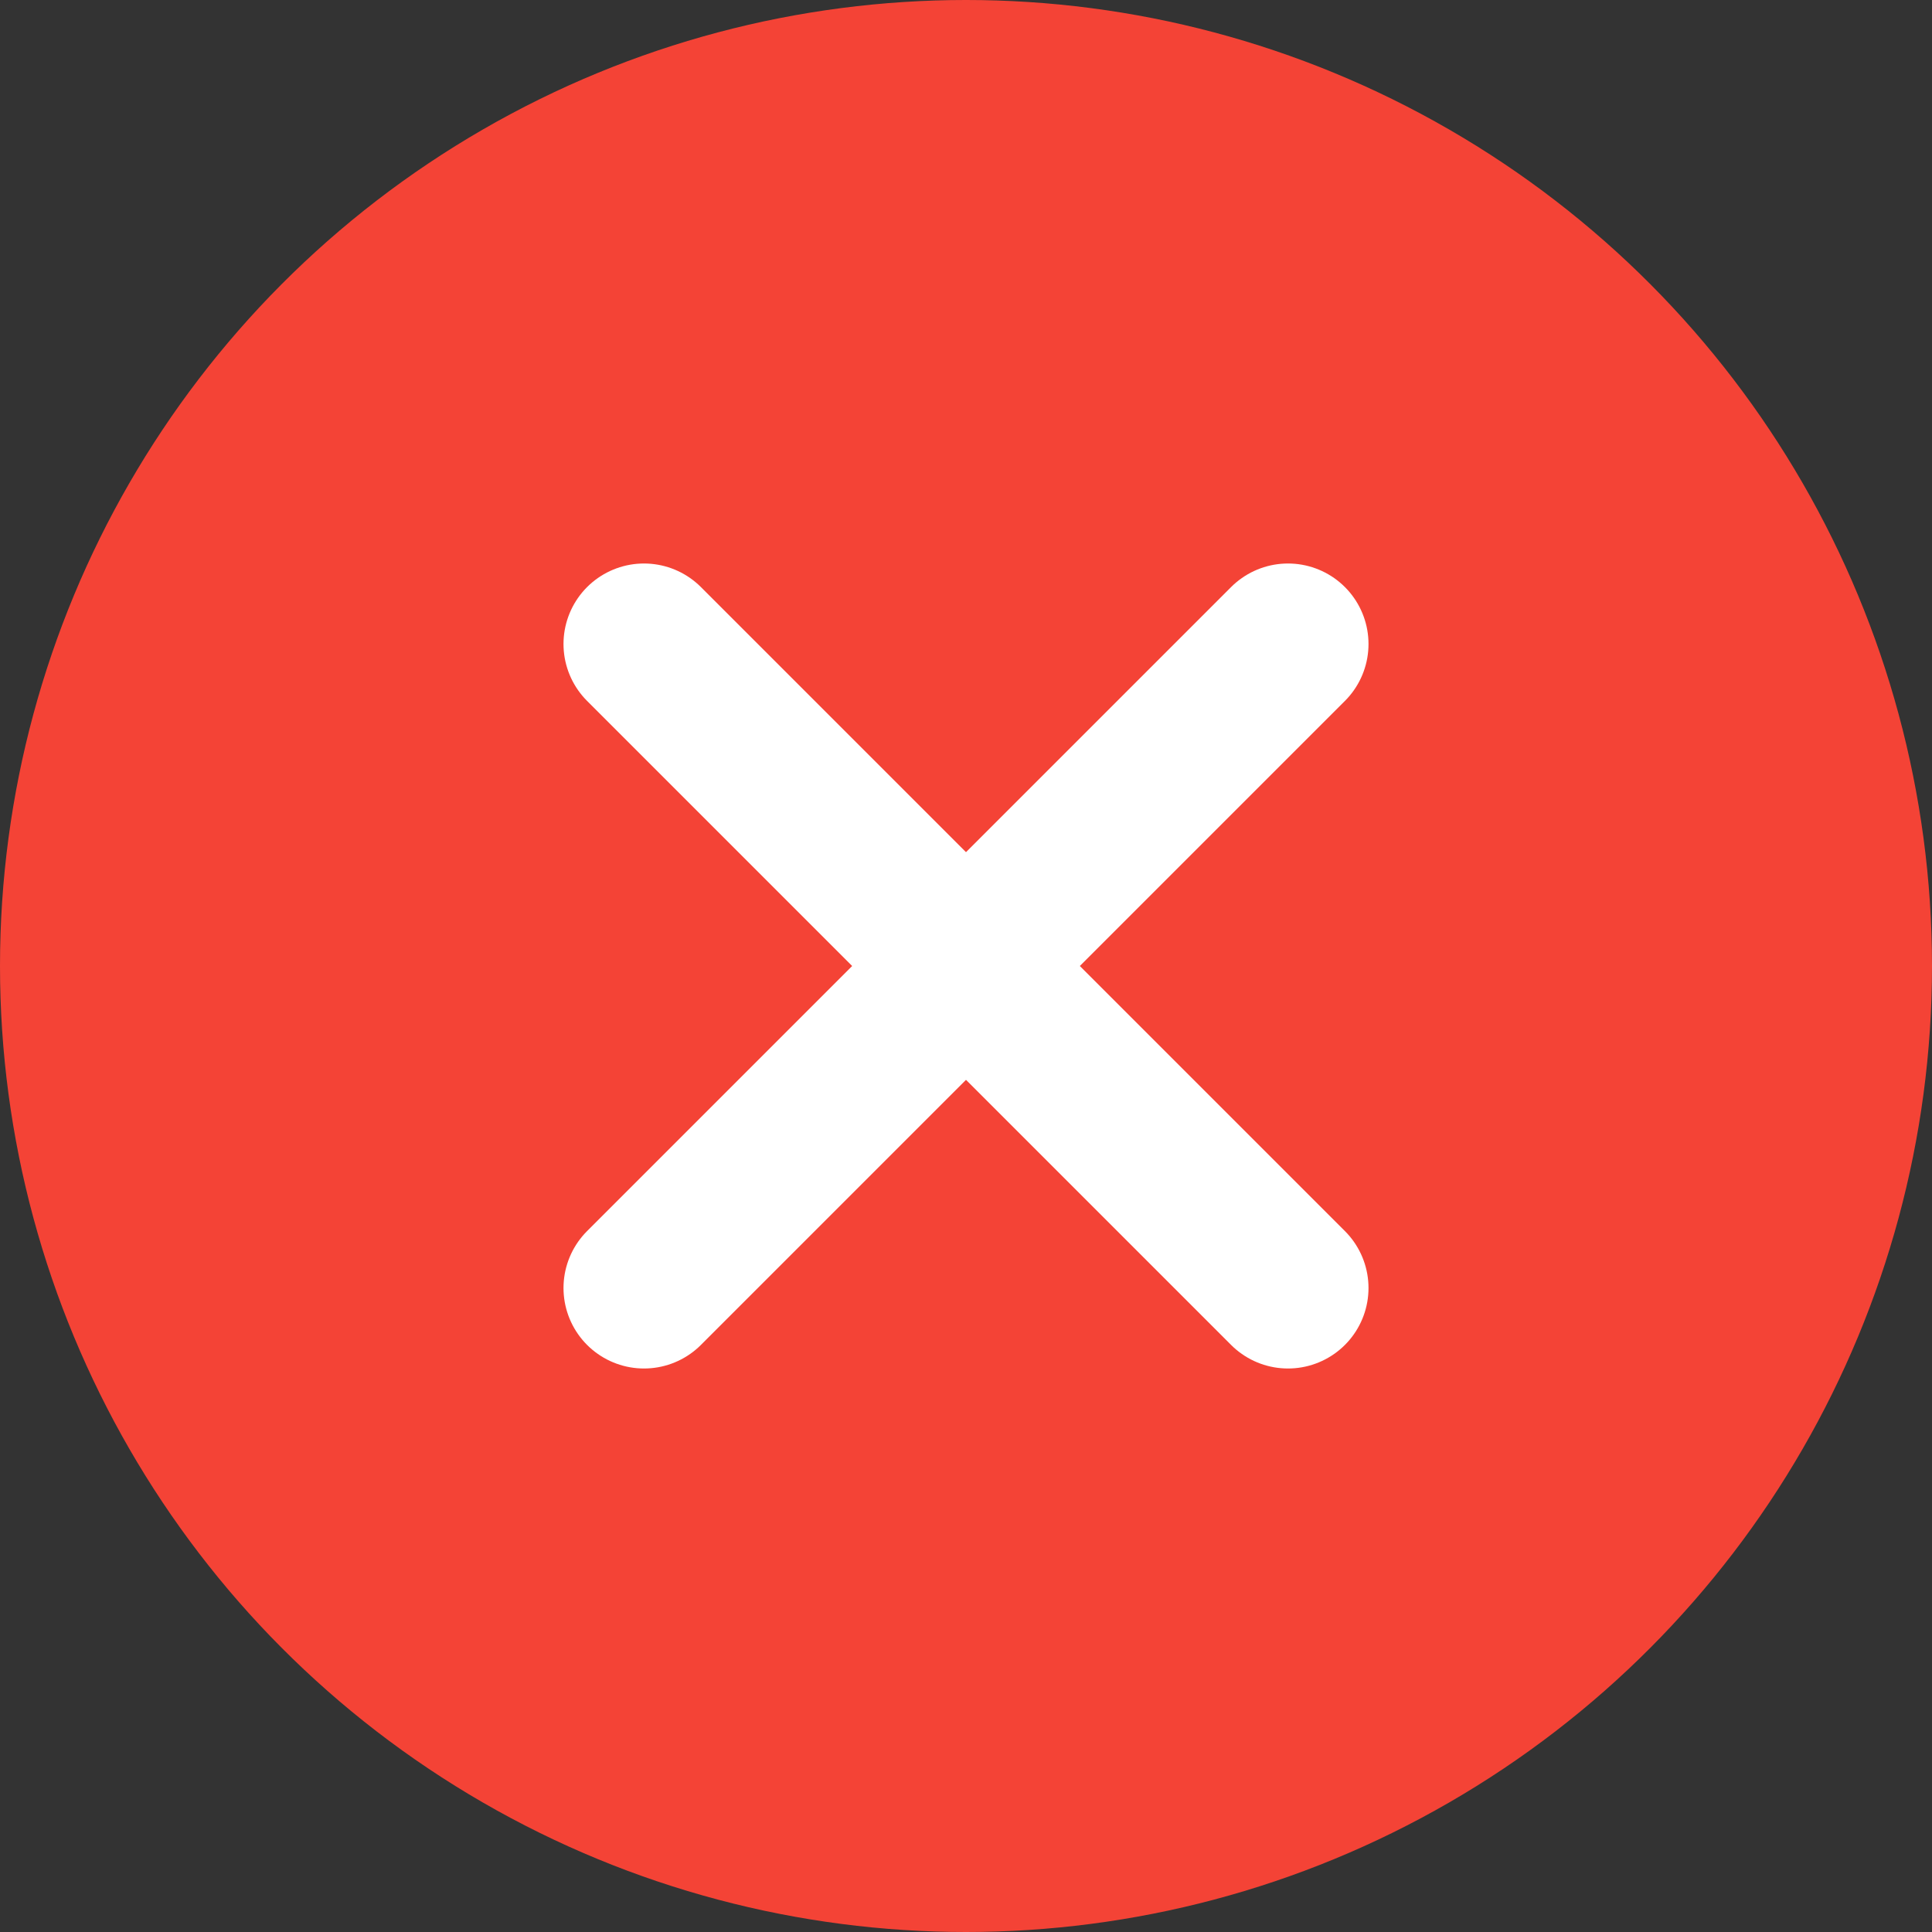
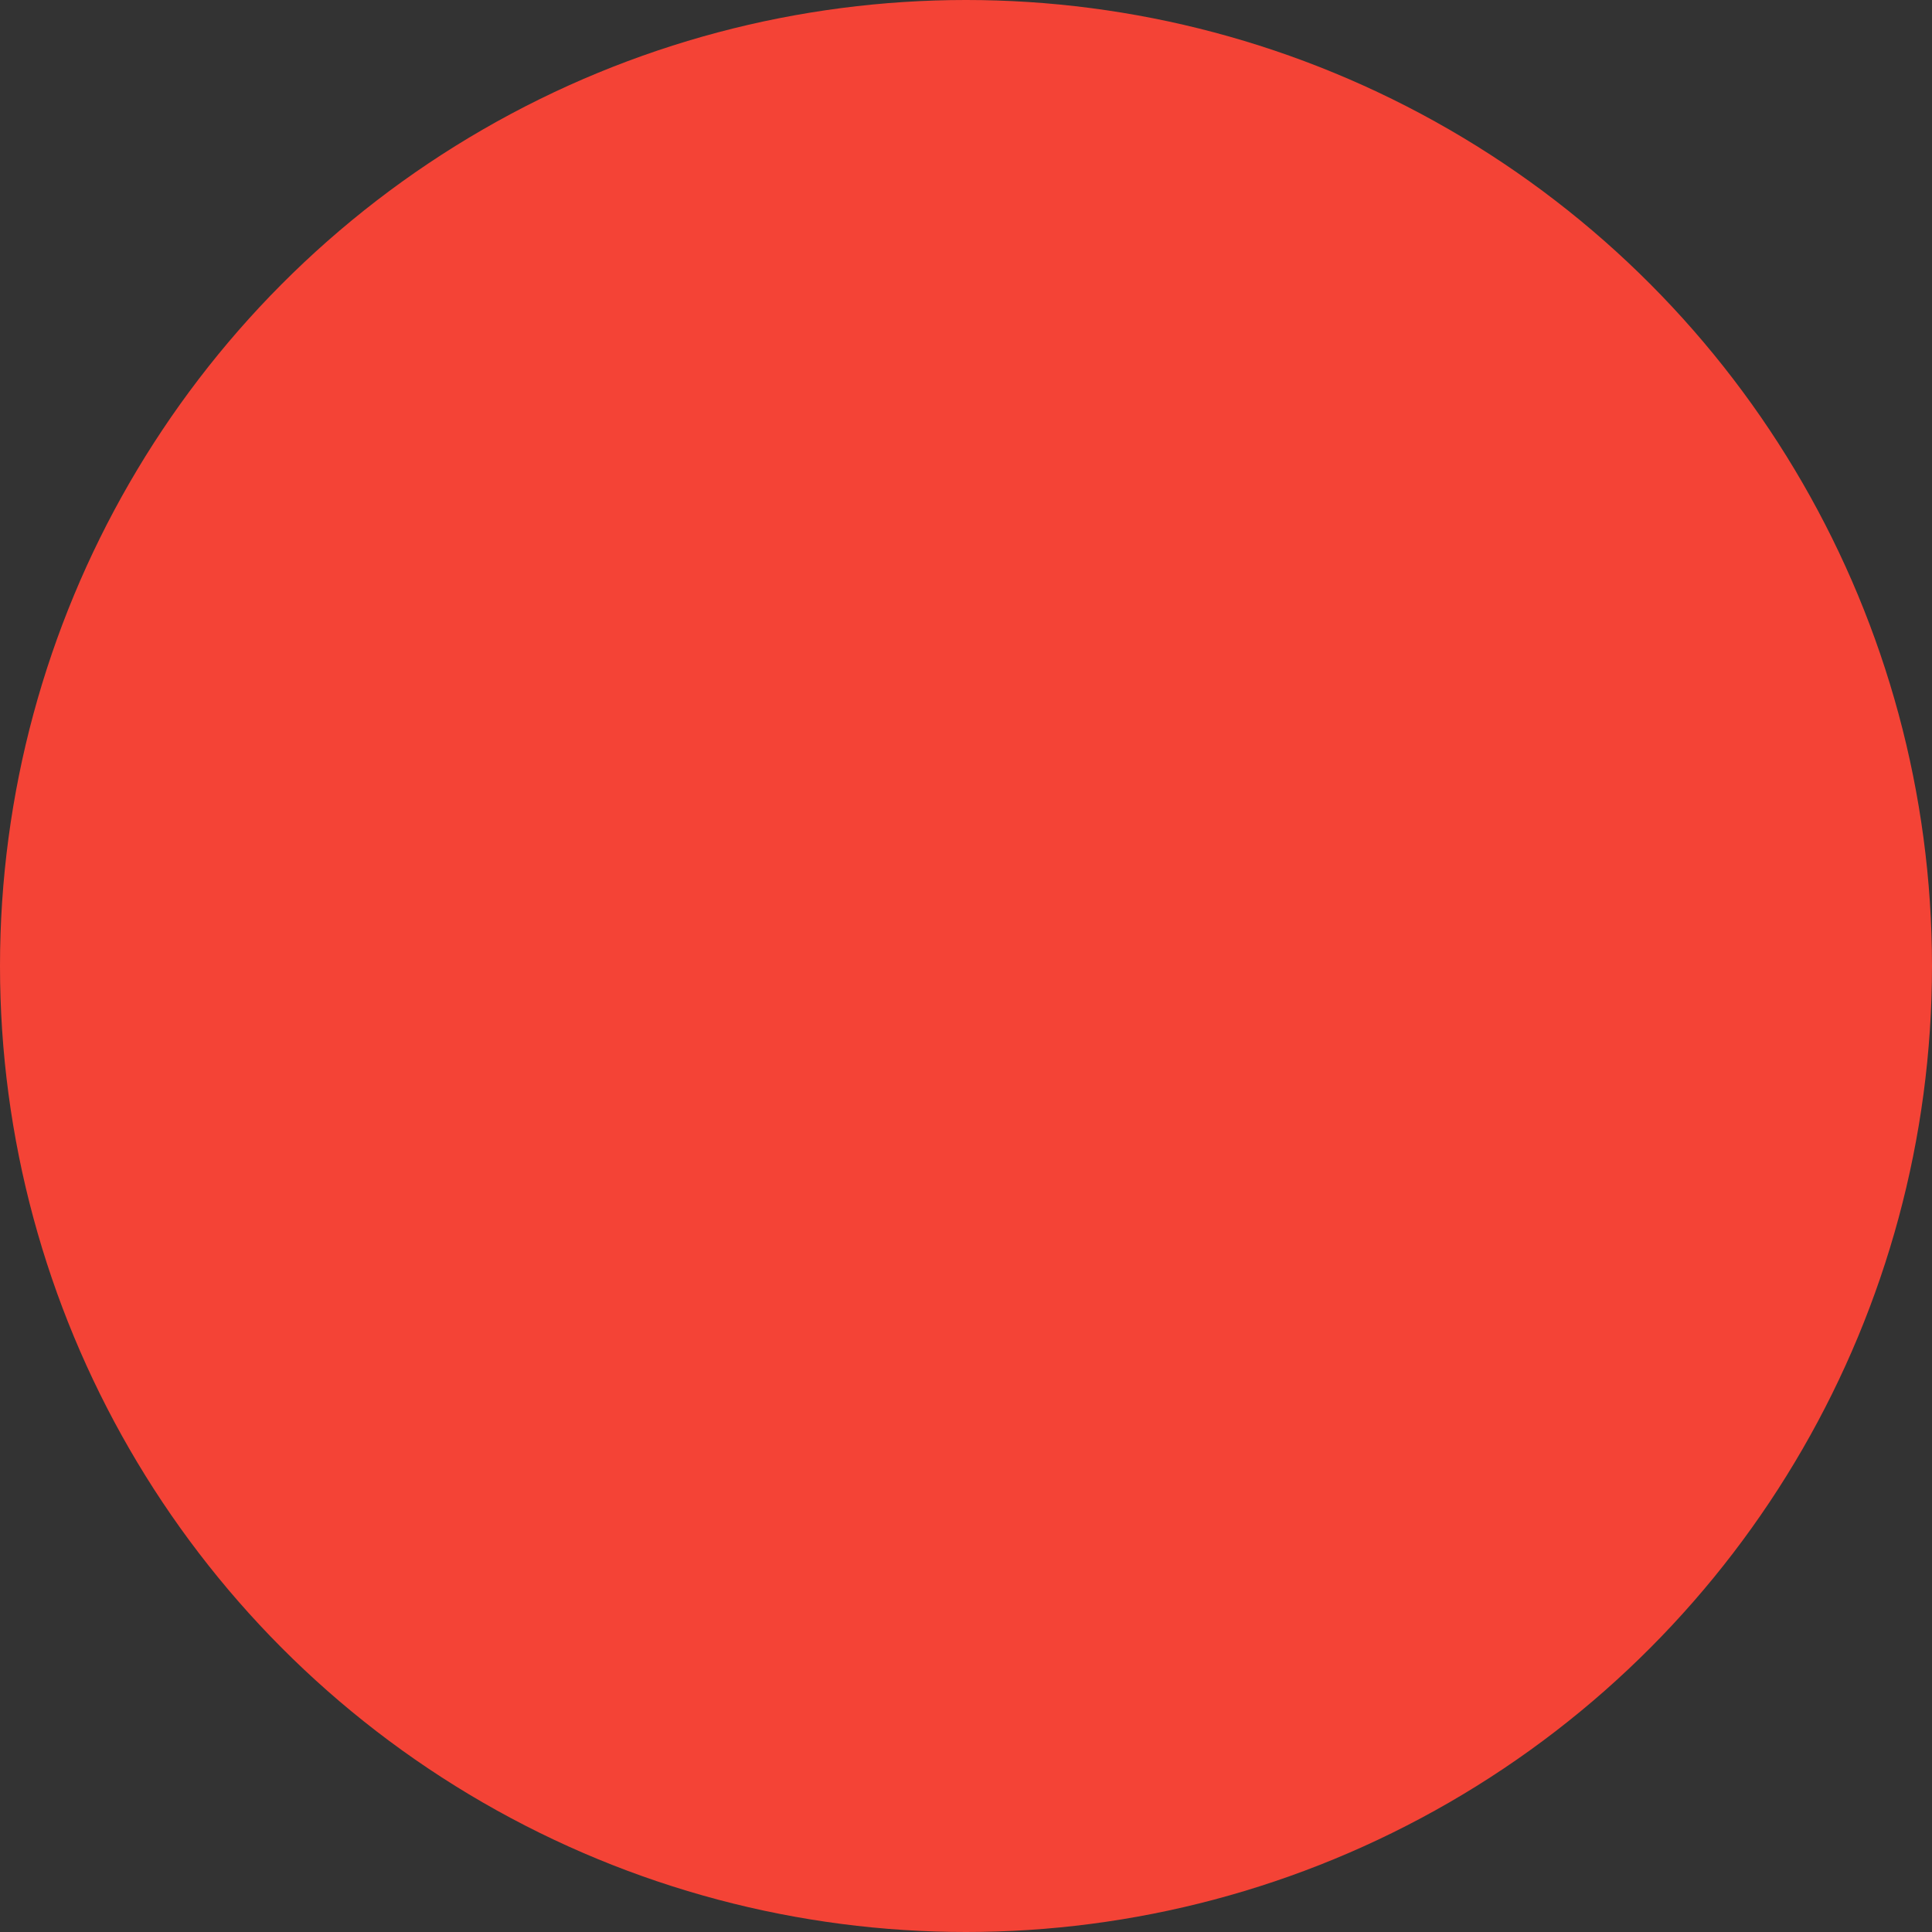
<svg xmlns="http://www.w3.org/2000/svg" width="24" height="24" viewBox="0 0 24 24" fill="none">
  <rect x="0" y="0" width="24" height="24" fill="#333333" stroke="none" />
  <circle cx="12" cy="12" r="12" fill="#F44336" />
-   <path d="M8 8l8 8M16 8l-8 8" stroke="#fff" stroke-width="2" stroke-linecap="round" stroke-linejoin="round" />
</svg>